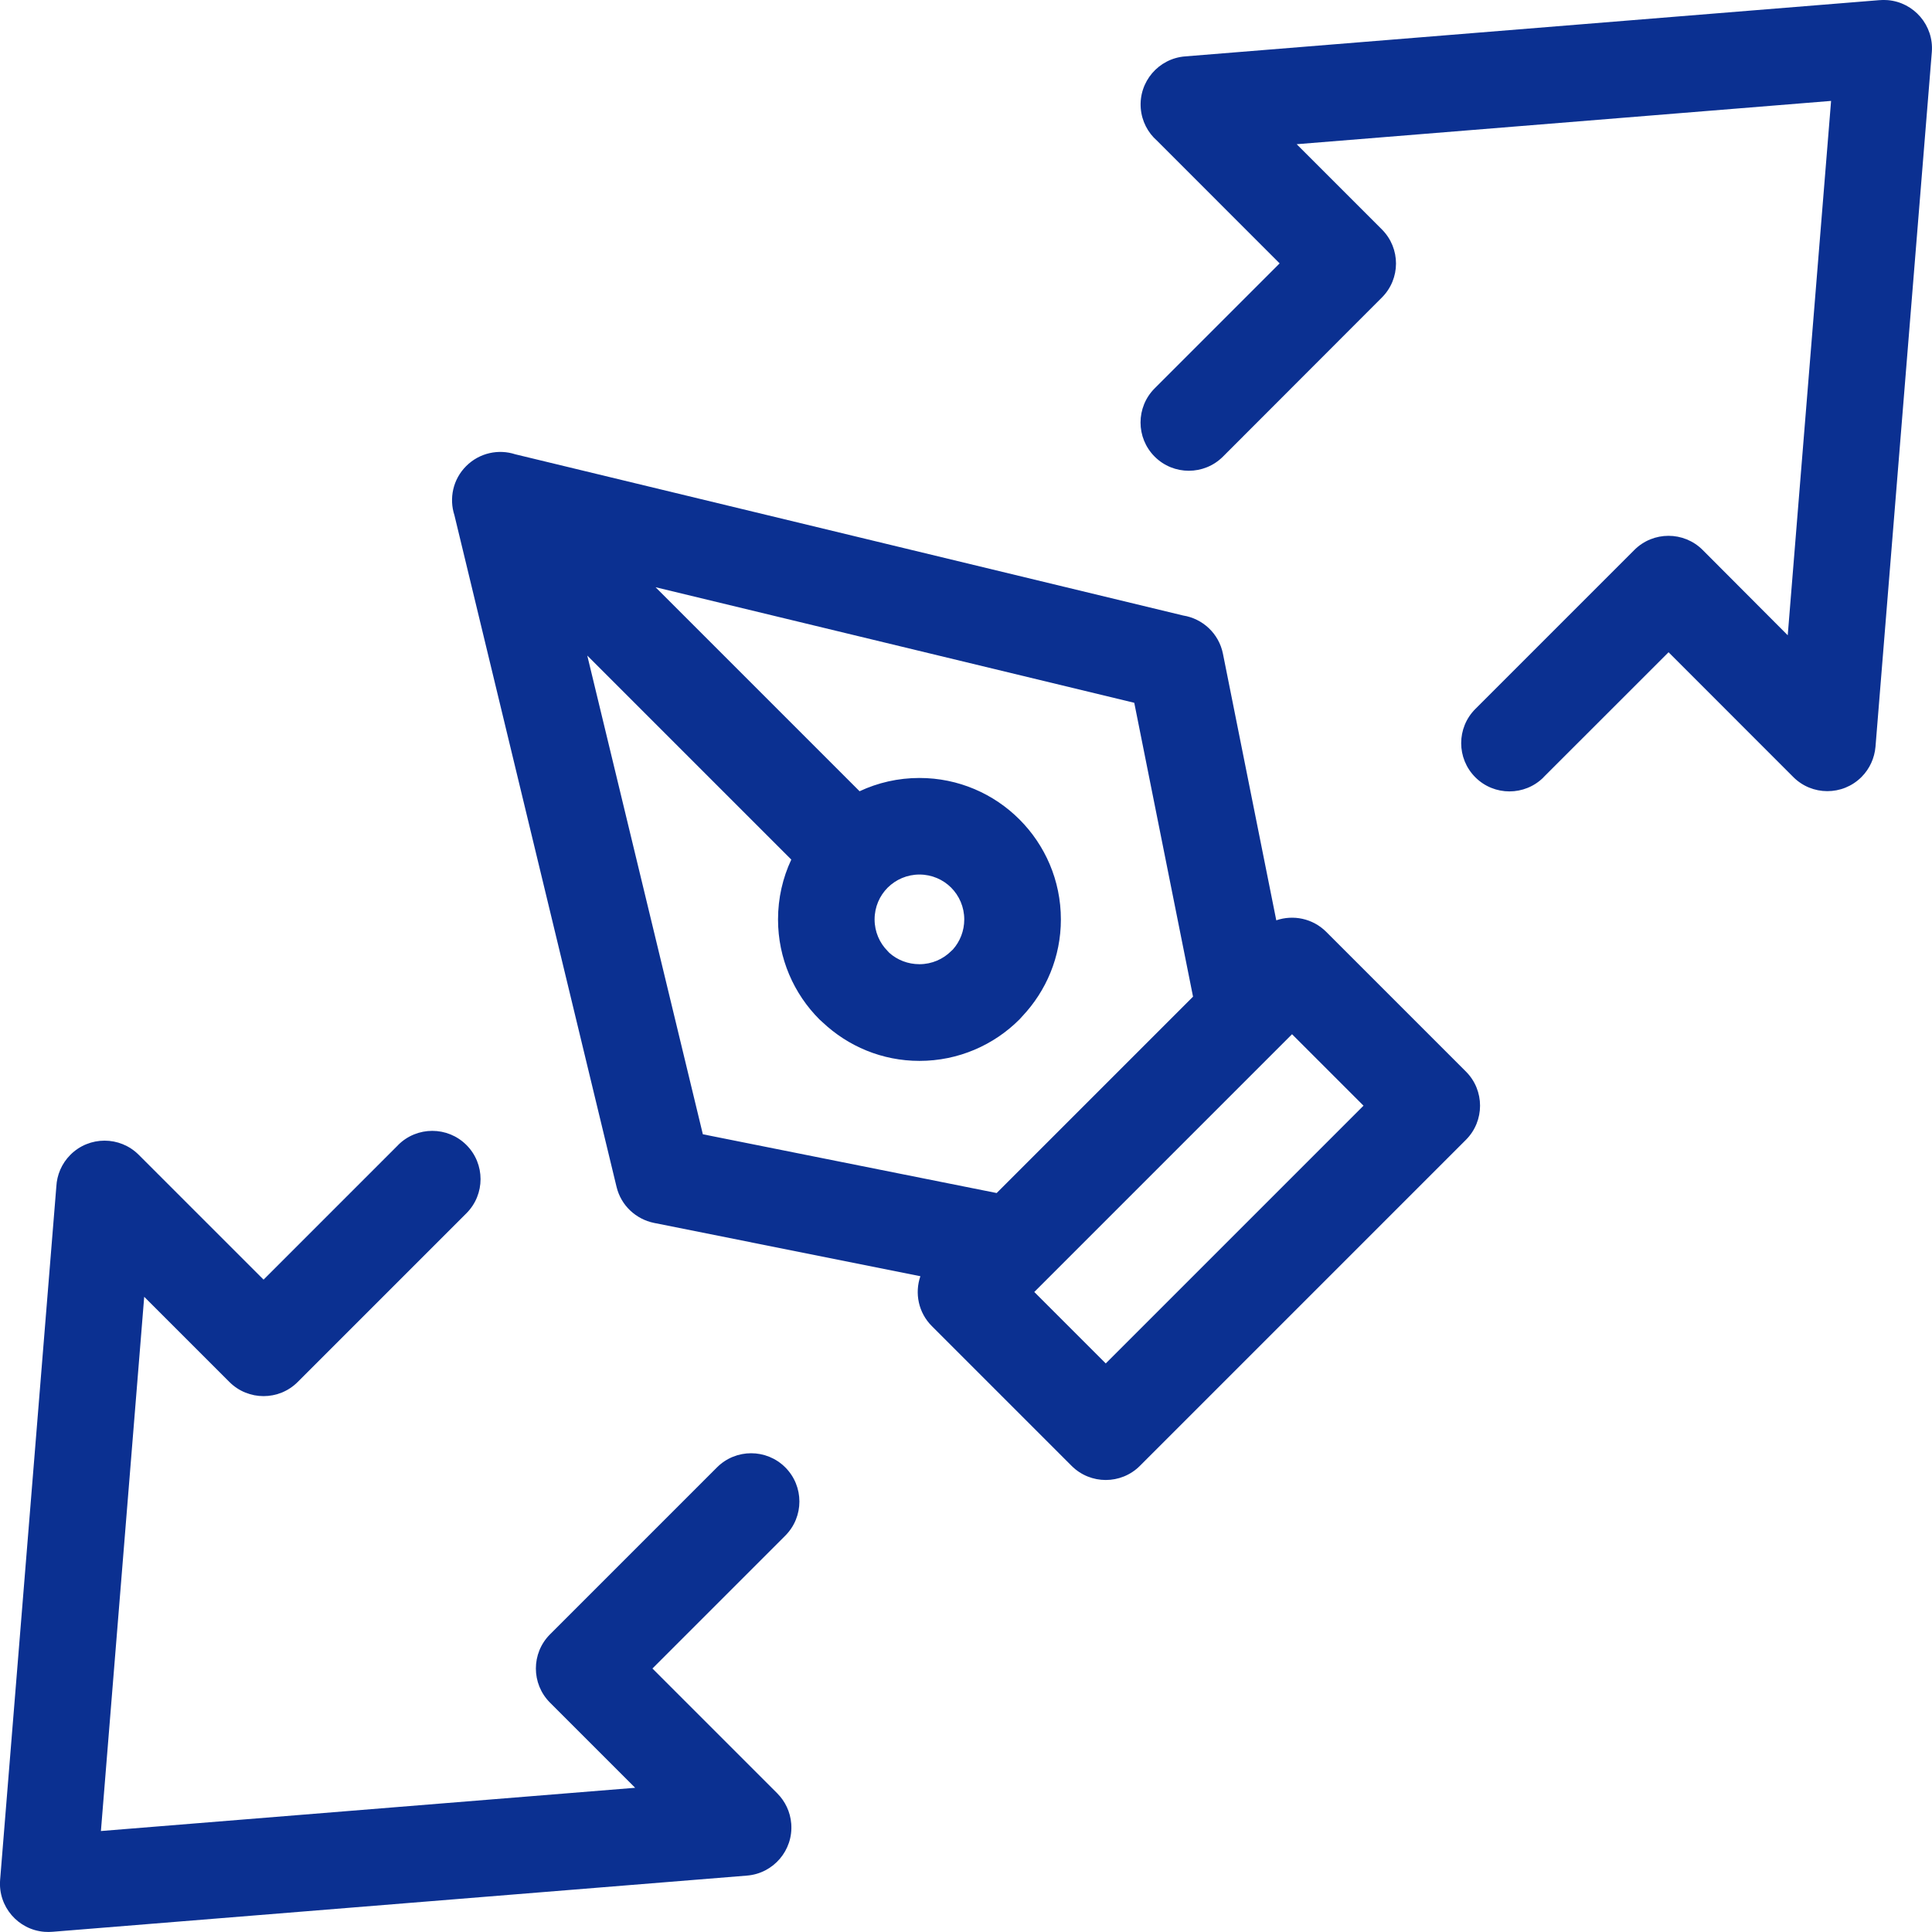
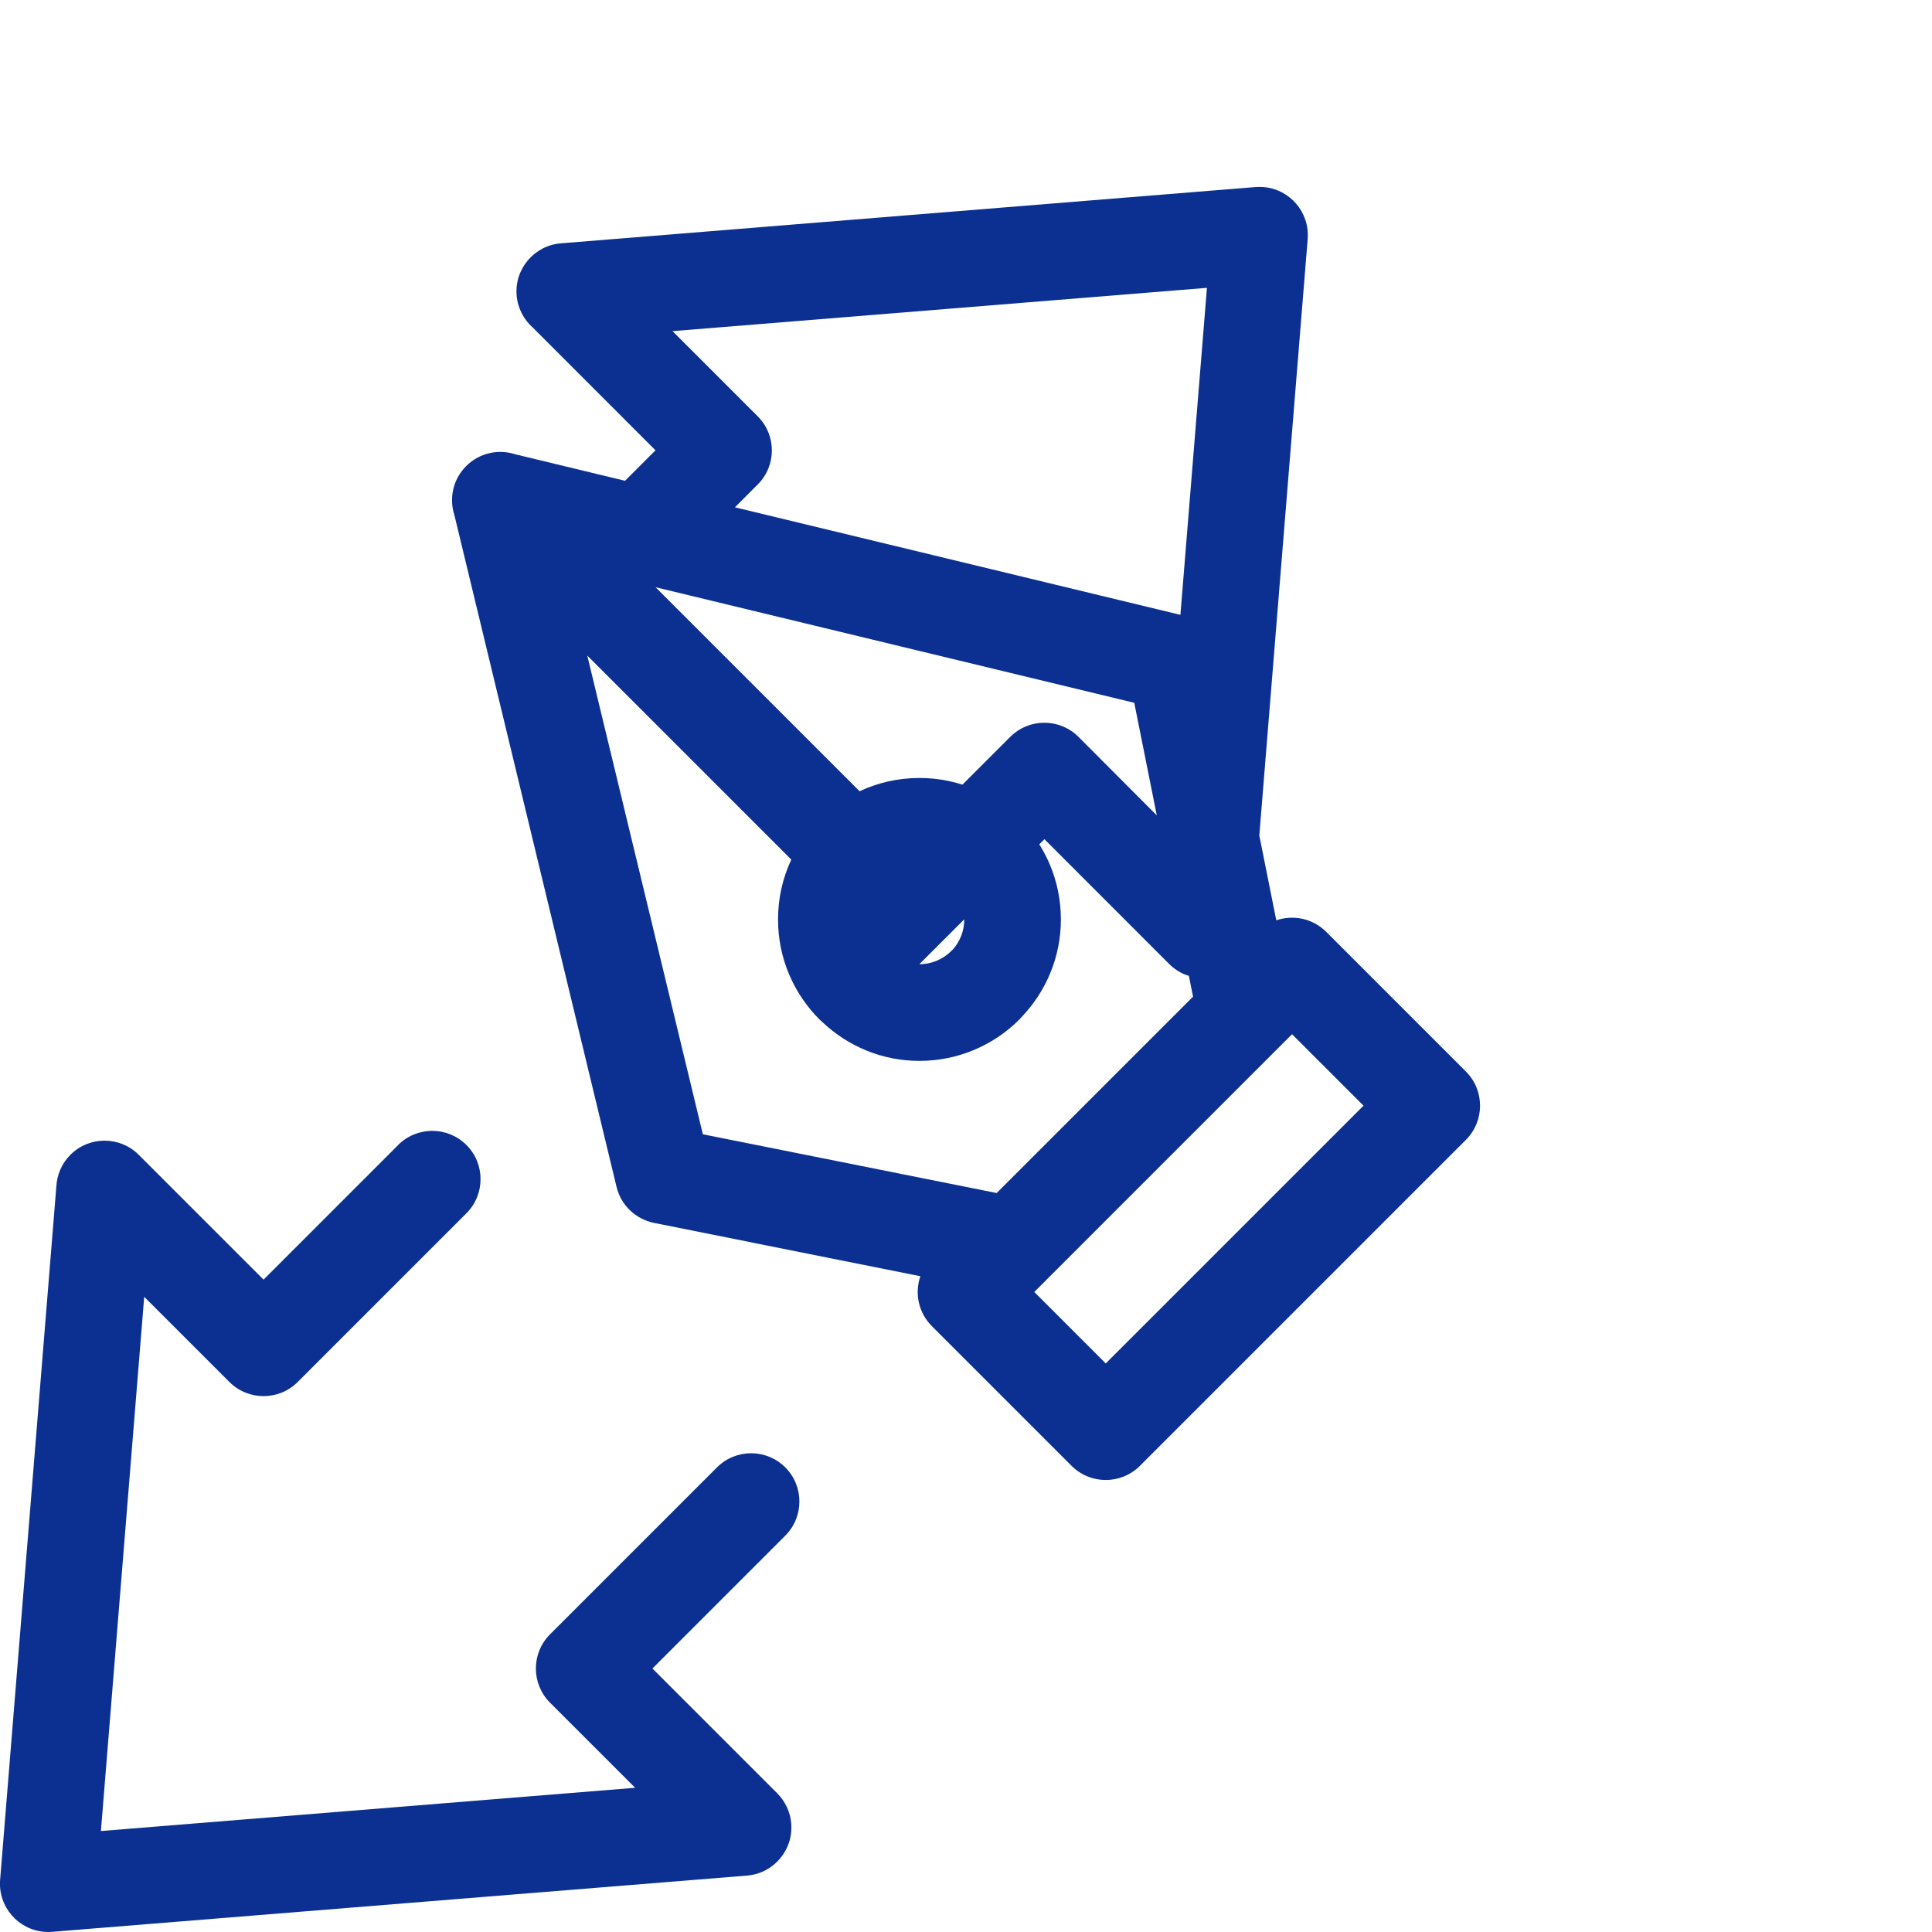
<svg xmlns="http://www.w3.org/2000/svg" xml:space="preserve" width="100%" height="100%" version="1.1" shape-rendering="geometricPrecision" text-rendering="geometricPrecision" image-rendering="optimizeQuality" fill-rule="evenodd" clip-rule="evenodd" viewBox="0 0 333.32 333.31">
  <g id="Layer_x0020_1">
-     <path fill="#0B3091" fill-rule="nonzero" d="M68.69 197.54c3.25,-3.25 8.53,-3.25 11.78,0 3.25,3.25 3.25,8.53 0,11.78l-29.11 29.11c-3.25,3.25 -8.53,3.25 -11.78,0l-14.7 -14.7 -7.47 92.17 92.17 -7.46 -14.69 -14.69c-3.25,-3.25 -3.25,-8.53 0,-11.78l28.81 -28.81c3.25,-3.25 8.53,-3.25 11.78,0 3.25,3.25 3.25,8.53 0,11.78l-22.92 22.92 21.54 21.54c1.35,1.36 2.25,3.18 2.41,5.24 0.36,4.58 -3.07,8.59 -7.65,8.95l-119.75 9.69c-0.47,0.04 -0.95,0.05 -1.44,0.01 -4.58,-0.36 -8.01,-4.37 -7.65,-8.95l9.7 -119.63c0.1,-1.99 0.91,-3.96 2.43,-5.48 3.25,-3.25 8.53,-3.25 11.78,0l21.54 21.54 23.22 -23.22zm103.27 8.28l33.87 -33.87 -10.14 -50.7 -82.59 -19.94 35.2 35.2c3.14,-1.47 6.64,-2.29 10.33,-2.29 6.74,0 12.84,2.74 17.25,7.15 4.42,4.42 7.15,10.52 7.15,17.26 0,6.45 -2.53,12.33 -6.65,16.7l-0.5 0.55c-4.41,4.41 -10.52,7.15 -17.25,7.15 -6.46,0 -12.33,-2.53 -16.7,-6.65l-0.55 -0.5c-4.41,-4.41 -7.15,-10.52 -7.15,-17.25 0,-3.69 0.82,-7.2 2.29,-10.33l-35.2 -35.2 19.94 82.59 50.7 10.14zm50.95 -27.39l-44.47 44.47 12.33 12.33 44.47 -44.47 -12.33 -12.33zm-2.72 -19.65c2.92,-1 6.28,-0.34 8.61,1.98l24.11 24.11c3.25,3.25 3.25,8.53 0,11.78l-56.25 56.25c-3.25,3.25 -8.53,3.25 -11.78,0l-24.11 -24.11c-2.33,-2.33 -2.99,-5.69 -1.98,-8.61l-45.98 -9.2c-3.07,-0.64 -5.66,-2.97 -6.44,-6.22l-27.97 -115.87c-0.94,-2.89 -0.27,-6.19 2.03,-8.48 2.3,-2.3 5.6,-2.97 8.48,-2.03l115.21 27.81c3.35,0.53 6.17,3.09 6.87,6.6l9.2 45.98zm-61.56 7.57c2.14,0 4.08,-0.87 5.47,-2.26l0.3 -0.28c1.22,-1.37 1.96,-3.19 1.96,-5.19 0,-2.14 -0.87,-4.08 -2.26,-5.48 -1.39,-1.39 -3.33,-2.26 -5.47,-2.26 -2.14,0 -4.08,0.87 -5.48,2.26 -1.39,1.39 -2.26,3.33 -2.26,5.48 0,2.14 0.87,4.08 2.26,5.47l0.28 0.3c1.37,1.22 3.19,1.96 5.2,1.96zm107.68 -32.25c-3.25,3.25 -8.53,3.25 -11.78,0 -3.25,-3.25 -3.25,-8.53 0,-11.78l27.44 -27.44c3.25,-3.25 8.53,-3.25 11.78,0l14.68 14.72 7.48 -92.19 -92.2 7.47 14.72 14.72c3.23,3.25 3.22,8.5 -0.02,11.73l-27.42 27.45c-3.25,3.25 -8.53,3.25 -11.78,0 -3.25,-3.25 -3.25,-8.53 0,-11.78l21.56 -21.56 -21.16 -21.17c-1.57,-1.38 -2.62,-3.35 -2.8,-5.59 -0.36,-4.58 3.07,-8.59 7.65,-8.95l119.74 -9.7c0.47,-0.04 0.95,-0.05 1.44,-0.01 4.58,0.36 8.01,4.37 7.65,8.95l-9.72 119.87c-0.17,1.91 -0.97,3.78 -2.44,5.24 -3.25,3.23 -8.52,3.22 -11.75,-0.03l-21.51 -21.52 -21.57 21.56z" />
+     <path fill="#0B3091" fill-rule="nonzero" d="M68.69 197.54c3.25,-3.25 8.53,-3.25 11.78,0 3.25,3.25 3.25,8.53 0,11.78l-29.11 29.11c-3.25,3.25 -8.53,3.25 -11.78,0l-14.7 -14.7 -7.47 92.17 92.17 -7.46 -14.69 -14.69c-3.25,-3.25 -3.25,-8.53 0,-11.78l28.81 -28.81c3.25,-3.25 8.53,-3.25 11.78,0 3.25,3.25 3.25,8.53 0,11.78l-22.92 22.92 21.54 21.54c1.35,1.36 2.25,3.18 2.41,5.24 0.36,4.58 -3.07,8.59 -7.65,8.95l-119.75 9.69c-0.47,0.04 -0.95,0.05 -1.44,0.01 -4.58,-0.36 -8.01,-4.37 -7.65,-8.95l9.7 -119.63c0.1,-1.99 0.91,-3.96 2.43,-5.48 3.25,-3.25 8.53,-3.25 11.78,0l21.54 21.54 23.22 -23.22zm103.27 8.28l33.87 -33.87 -10.14 -50.7 -82.59 -19.94 35.2 35.2c3.14,-1.47 6.64,-2.29 10.33,-2.29 6.74,0 12.84,2.74 17.25,7.15 4.42,4.42 7.15,10.52 7.15,17.26 0,6.45 -2.53,12.33 -6.65,16.7l-0.5 0.55c-4.41,4.41 -10.52,7.15 -17.25,7.15 -6.46,0 -12.33,-2.53 -16.7,-6.65l-0.55 -0.5c-4.41,-4.41 -7.15,-10.52 -7.15,-17.25 0,-3.69 0.82,-7.2 2.29,-10.33l-35.2 -35.2 19.94 82.59 50.7 10.14zm50.95 -27.39l-44.47 44.47 12.33 12.33 44.47 -44.47 -12.33 -12.33zm-2.72 -19.65c2.92,-1 6.28,-0.34 8.61,1.98l24.11 24.11c3.25,3.25 3.25,8.53 0,11.78l-56.25 56.25c-3.25,3.25 -8.53,3.25 -11.78,0l-24.11 -24.11c-2.33,-2.33 -2.99,-5.69 -1.98,-8.61l-45.98 -9.2c-3.07,-0.64 -5.66,-2.97 -6.44,-6.22l-27.97 -115.87c-0.94,-2.89 -0.27,-6.19 2.03,-8.48 2.3,-2.3 5.6,-2.97 8.48,-2.03l115.21 27.81c3.35,0.53 6.17,3.09 6.87,6.6l9.2 45.98zm-61.56 7.57c2.14,0 4.08,-0.87 5.47,-2.26l0.3 -0.28c1.22,-1.37 1.96,-3.19 1.96,-5.19 0,-2.14 -0.87,-4.08 -2.26,-5.48 -1.39,-1.39 -3.33,-2.26 -5.47,-2.26 -2.14,0 -4.08,0.87 -5.48,2.26 -1.39,1.39 -2.26,3.33 -2.26,5.48 0,2.14 0.87,4.08 2.26,5.47l0.28 0.3c1.37,1.22 3.19,1.96 5.2,1.96zc-3.25,3.25 -8.53,3.25 -11.78,0 -3.25,-3.25 -3.25,-8.53 0,-11.78l27.44 -27.44c3.25,-3.25 8.53,-3.25 11.78,0l14.68 14.72 7.48 -92.19 -92.2 7.47 14.72 14.72c3.23,3.25 3.22,8.5 -0.02,11.73l-27.42 27.45c-3.25,3.25 -8.53,3.25 -11.78,0 -3.25,-3.25 -3.25,-8.53 0,-11.78l21.56 -21.56 -21.16 -21.17c-1.57,-1.38 -2.62,-3.35 -2.8,-5.59 -0.36,-4.58 3.07,-8.59 7.65,-8.95l119.74 -9.7c0.47,-0.04 0.95,-0.05 1.44,-0.01 4.58,0.36 8.01,4.37 7.65,8.95l-9.72 119.87c-0.17,1.91 -0.97,3.78 -2.44,5.24 -3.25,3.23 -8.52,3.22 -11.75,-0.03l-21.51 -21.52 -21.57 21.56z" />
  </g>
</svg>